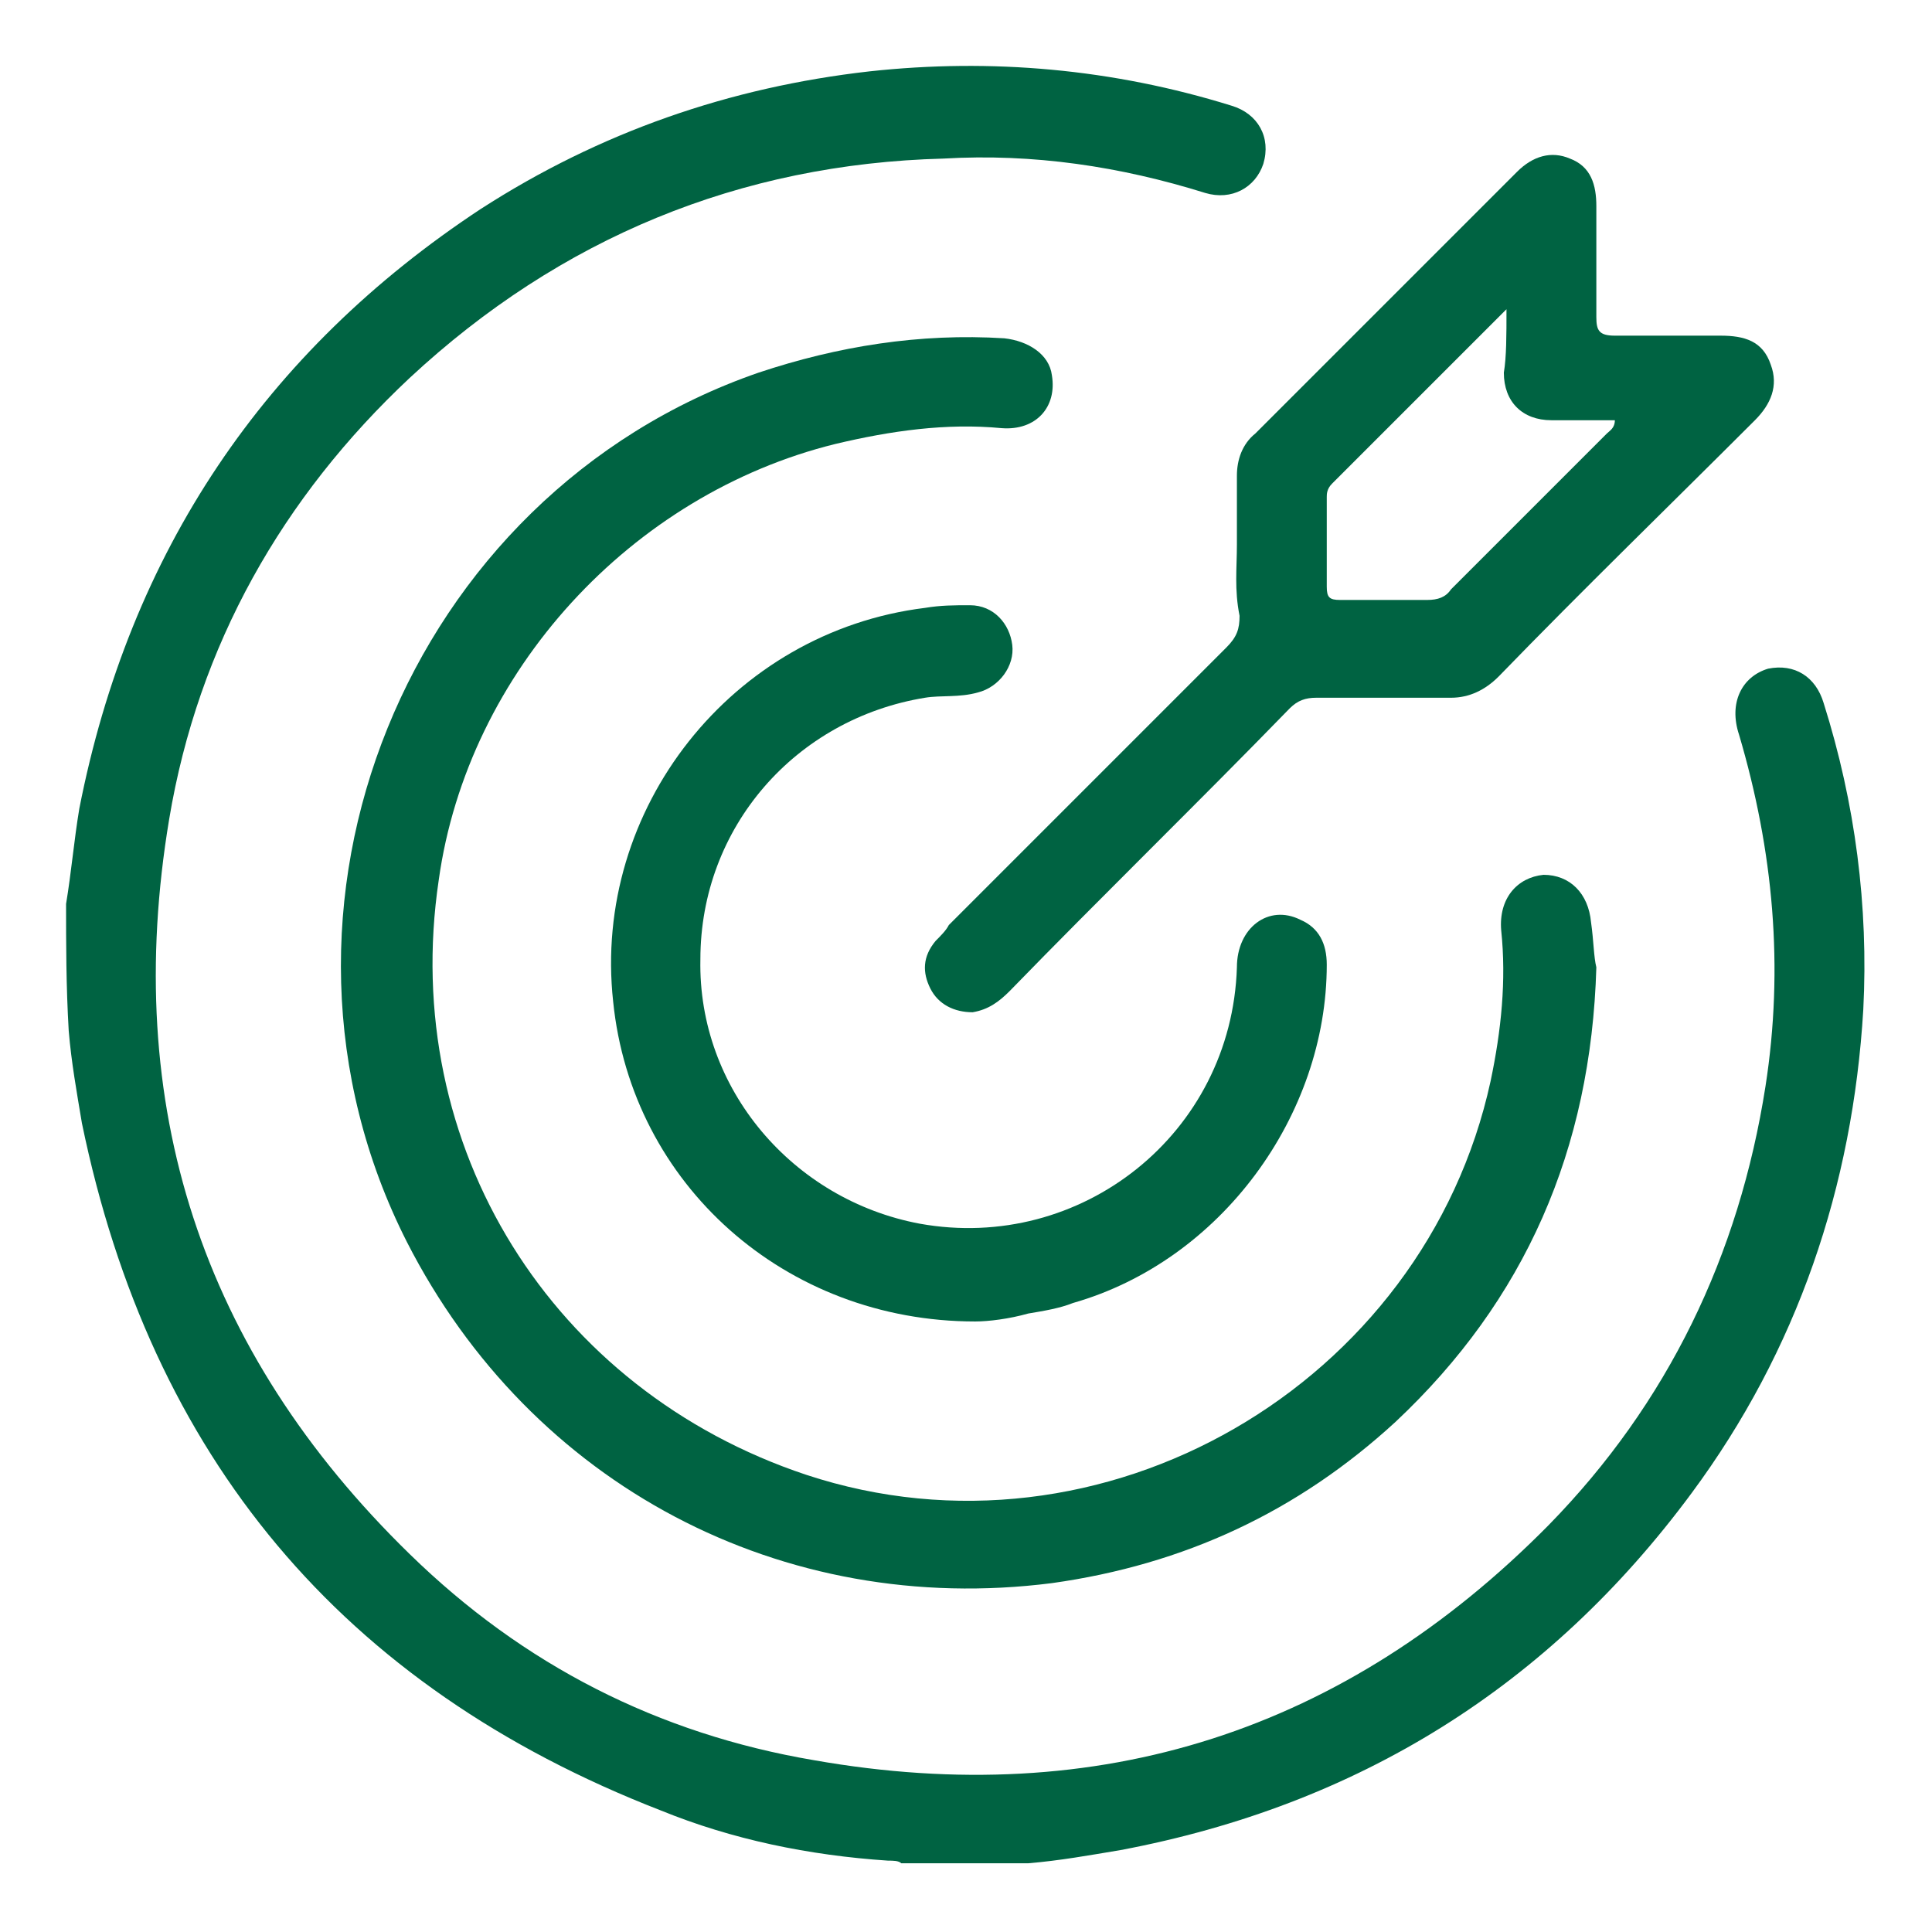
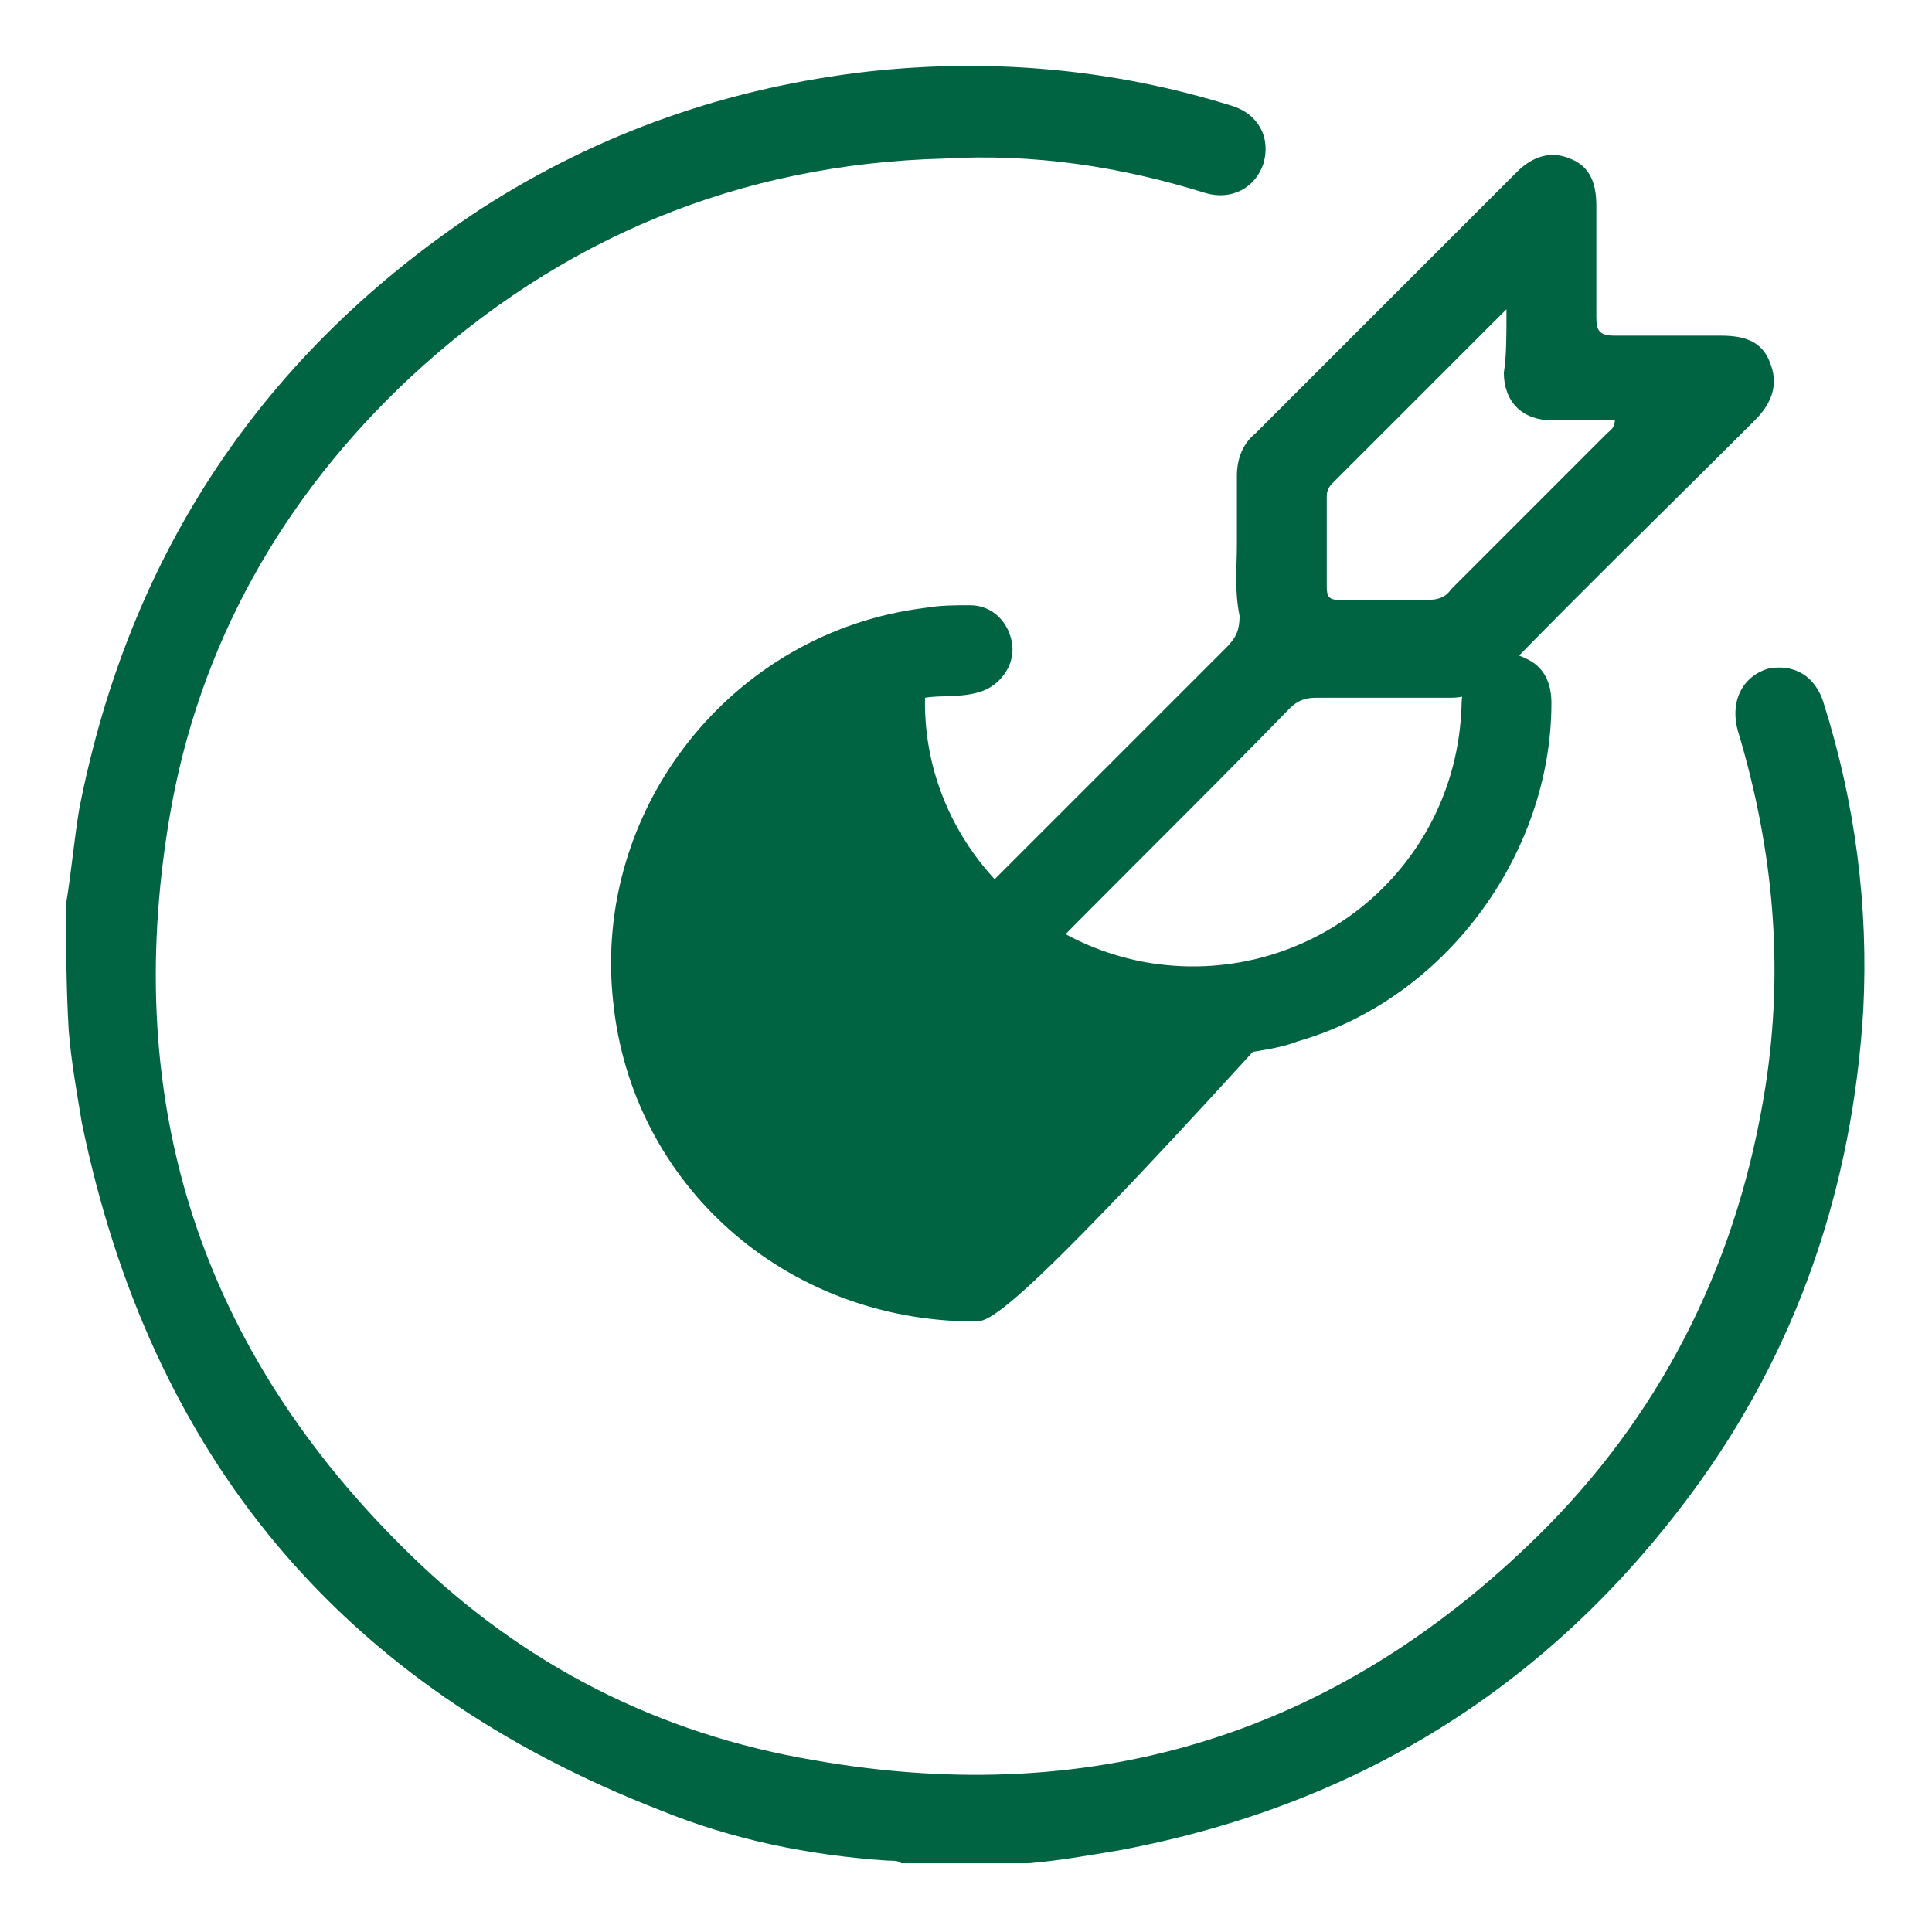
<svg xmlns="http://www.w3.org/2000/svg" version="1.1" id="Layer_1" x="0px" y="0px" viewBox="0 0 73.1 73.1" style="enable-background:new 0 0 73.1 73.1;" xml:space="preserve">
  <style type="text/css">
	.st0{fill:#FBE6D8;}
	.st1{fill:#FFFFFF;}
	.st2{fill:#010101;}
	.st3{fill:none;stroke:#016342;stroke-width:2.154;stroke-miterlimit:10;}
	.st4{fill:#F26722;}
	.st5{fill:none;stroke:#016342;stroke-width:1.287;stroke-miterlimit:10;}
	.st6{fill:#016342;}
	.st7{fill:none;}
	.st8{fill:none;stroke:#FFFFFF;stroke-width:2.356;stroke-miterlimit:10;}
	.st9{fill:none;stroke:#FFFFFF;stroke-width:1.213;stroke-miterlimit:10;}
	.st10{opacity:0.5;}
	.st11{fill:#7D7D7D;}
	.st12{fill:none;stroke:#F16823;stroke-width:0.741;stroke-miterlimit:10;}
	.st13{opacity:0.8;fill:#414042;}
	.st14{fill:#414042;}
	.st15{fill:#F16823;}
	.st16{fill:#006342;}
	.st17{fill:#016342;stroke:#F16823;stroke-width:0.825;stroke-miterlimit:10;}
	.st18{opacity:0.17;}
	.st19{fill:none;stroke:#58595B;stroke-width:1.339;stroke-miterlimit:10;}
	.st20{fill:none;stroke:#58595B;stroke-width:1.27;stroke-miterlimit:10;}
	.st21{fill:none;stroke:#F16924;stroke-width:1.363;stroke-miterlimit:10;}
	.st22{clip-path:url(#SVGID_00000159457241162817684840000010180828071712888765_);}
	.st23{clip-path:url(#SVGID_00000041985471388310586620000014965962232044887996_);}
	.st24{clip-path:url(#SVGID_00000009581402209729151050000015186850556755493820_);}
	.st25{clip-path:url(#SVGID_00000171683476847283522770000015486115988039760035_);}
	.st26{clip-path:url(#SVGID_00000147220813872429339640000011318345049607601564_);}
	.st27{opacity:0.32;}
	.st28{fill:none;stroke:#A7A9AC;stroke-width:11.169;stroke-miterlimit:10;}
	.st29{clip-path:url(#SVGID_00000008145314653400169790000013310196712061659318_);}
	.st30{clip-path:url(#SVGID_00000018209300530595356530000014417912050825713803_);}
	.st31{clip-path:url(#SVGID_00000056397807271832861820000003425709312184581300_);}
	.st32{clip-path:url(#SVGID_00000125604878071702929970000007105066039348159370_);}
	.st33{fill:url(#SVGID_00000082329717173773771010000011611541325907972252_);}
	.st34{clip-path:url(#SVGID_00000146463412470683491290000017055133393425835449_);}
	.st35{clip-path:url(#SVGID_00000018195616264709327000000003633415940486049158_);}
	.st36{clip-path:url(#SVGID_00000168808679579993681290000015840954338367977393_);}
	.st37{clip-path:url(#SVGID_00000176033881285680680510000007205333402380574899_);}
	.st38{clip-path:url(#SVGID_00000075871417064440422510000004749031914546071996_);}
	.st39{clip-path:url(#SVGID_00000038381581783359095980000013074819496054897025_);}
	.st40{fill:url(#SVGID_00000181803050938451791280000016748916307686160573_);}
	.st41{opacity:0.29;fill:#010101;}
	.st42{opacity:0.29;fill:none;stroke:#010101;stroke-width:0.998;stroke-miterlimit:10;}
	.st43{opacity:0.29;}
	.st44{fill:none;stroke:#010101;stroke-width:0.743;stroke-miterlimit:10;}
	.st45{opacity:0.8;fill:url(#SVGID_00000164496851138562253100000016059060831649006778_);}
	.st46{opacity:0.8;fill:url(#SVGID_00000115514371427962941060000000588841241134327457_);}
	.st47{opacity:0.8;fill:url(#SVGID_00000093886125762714802380000006755040272264574630_);}
	.st48{opacity:0.8;fill:url(#SVGID_00000025400828360608742370000003009627164137245100_);}
	.st49{opacity:0.4;fill:url(#SVGID_00000018237285688003038720000002764621051569044153_);}
	.st50{opacity:0.4;fill:url(#SVGID_00000143615735639276323910000004799337072417354636_);}
	.st51{clip-path:url(#SVGID_00000139272369917961957030000012671756314345595574_);}
</style>
  <g>
    <path class="st16" d="M2.5,34.2c0.2-1.2,0.3-2.4,0.5-3.6C4.9,20.9,10,13.3,18.2,7.9c4.5-2.9,9.4-4.6,14.7-5.2   c4.6-0.5,9.2-0.1,13.7,1.3c1,0.3,1.5,1.2,1.2,2.2c-0.3,0.9-1.2,1.4-2.2,1.1c-3.2-1-6.5-1.5-9.9-1.3C28,6.2,21.2,9,15.5,14.3   c-4.8,4.5-8,10.1-9.1,16.7c-1.8,10.8,1.2,20.1,9.1,27.8c4.3,4.2,9.4,6.8,15.3,7.8c10.8,1.9,20.1-1.1,27.8-8.9   c4.5-4.6,7.2-10.2,8.2-16.6c0.7-4.5,0.3-8.9-1-13.3c-0.4-1.2,0.1-2.2,1.1-2.5c1-0.2,1.8,0.3,2.1,1.3c1.2,3.8,1.7,7.7,1.5,11.6   C70.1,44.9,68,51.1,64,56.5C58.6,63.8,51.4,68.3,42.4,70c-1.2,0.2-2.3,0.4-3.5,0.5c-1.6,0-3.2,0-4.8,0c-0.1-0.1-0.3-0.1-0.5-0.1   c-3-0.2-5.9-0.8-8.6-1.9C12.9,63.8,5.7,55.1,3.1,42.5c-0.2-1.2-0.4-2.3-0.5-3.5C2.5,37.3,2.5,35.7,2.5,34.2z" />
-     <path class="st16" d="M60.4,36.6c-0.2,6.9-2.7,12.6-7.6,17.2c-3.7,3.4-8,5.4-13,6.1C29.6,61.2,20.1,56.2,15.4,47   c-6.4-12.6,0-28.3,13.3-32.9c3-1,6.1-1.5,9.3-1.3c0.9,0.1,1.7,0.6,1.8,1.4c0.2,1.2-0.6,2.1-1.9,2c-2.1-0.2-4.2,0.1-6.3,0.6   c-7.7,1.9-13.9,8.6-15,16.5c-1.5,10.1,4.3,19.3,13.9,22.5c11.2,3.7,23.4-3.4,25.9-14.9c0.4-1.9,0.6-3.8,0.4-5.7   c-0.1-1.2,0.6-2,1.6-2.1c1,0,1.7,0.7,1.8,1.8C60.3,35.6,60.3,36.2,60.4,36.6z" />
    <path class="st16" d="M46.8,20.6c0-0.9,0-1.7,0-2.6c0-0.6,0.2-1.2,0.7-1.6c3.3-3.3,6.6-6.6,9.9-9.9c0.6-0.6,1.3-0.8,2-0.5   c0.8,0.3,1,1,1,1.8c0,1.4,0,2.8,0,4.2c0,0.5,0.1,0.7,0.7,0.7c1.3,0,2.7,0,4,0c0.9,0,1.6,0.2,1.9,1.1c0.3,0.8,0,1.5-0.6,2.1   c-3.2,3.2-6.5,6.4-9.7,9.7c-0.5,0.5-1.1,0.8-1.8,0.8c-1.7,0-3.4,0-5.1,0c-0.4,0-0.7,0.1-1,0.4c-3.5,3.6-7.1,7.1-10.6,10.7   c-0.4,0.4-0.8,0.7-1.4,0.8c-0.7,0-1.3-0.3-1.6-0.9c-0.3-0.6-0.3-1.2,0.2-1.8c0.2-0.2,0.4-0.4,0.5-0.6c3.5-3.5,7-7,10.5-10.5   c0.4-0.4,0.5-0.7,0.5-1.2C46.7,22.3,46.8,21.5,46.8,20.6z M57,11.7c-2.3,2.3-4.5,4.5-6.6,6.6c-0.2,0.2-0.2,0.4-0.2,0.5   c0,1.1,0,2.3,0,3.4c0,0.4,0.1,0.5,0.5,0.5c1.1,0,2.2,0,3.3,0c0.4,0,0.7-0.1,0.9-0.4c2-2,3.9-3.9,5.9-5.9c0.1-0.1,0.3-0.2,0.3-0.5   c-0.8,0-1.6,0-2.4,0c-1.1,0-1.8-0.7-1.8-1.8C57,13.5,57,12.7,57,11.7z" />
-     <path class="st16" d="M36.9,50c-7.2,0-13-5.2-13.7-12.1c-0.8-7.3,4.5-14,11.8-14.9c0.6-0.1,1.1-0.1,1.7-0.1c0.9,0,1.5,0.7,1.6,1.5   c0.1,0.8-0.5,1.6-1.3,1.8c-0.7,0.2-1.4,0.1-2,0.2c-4.9,0.8-8.5,4.9-8.5,9.9c-0.1,4.9,3.5,9.1,8.3,10c6.1,1.1,11.8-3.4,12-9.7   c0-1.5,1.2-2.4,2.4-1.8c0.7,0.3,1,0.9,1,1.7c0,5.7-4,11.2-9.6,12.8c-0.5,0.2-1.1,0.3-1.7,0.4C38.2,49.9,37.4,50,36.9,50z" />
+     <path class="st16" d="M36.9,50c-7.2,0-13-5.2-13.7-12.1c-0.8-7.3,4.5-14,11.8-14.9c0.6-0.1,1.1-0.1,1.7-0.1c0.9,0,1.5,0.7,1.6,1.5   c0.1,0.8-0.5,1.6-1.3,1.8c-0.7,0.2-1.4,0.1-2,0.2c-0.1,4.9,3.5,9.1,8.3,10c6.1,1.1,11.8-3.4,12-9.7   c0-1.5,1.2-2.4,2.4-1.8c0.7,0.3,1,0.9,1,1.7c0,5.7-4,11.2-9.6,12.8c-0.5,0.2-1.1,0.3-1.7,0.4C38.2,49.9,37.4,50,36.9,50z" />
  </g>
</svg>